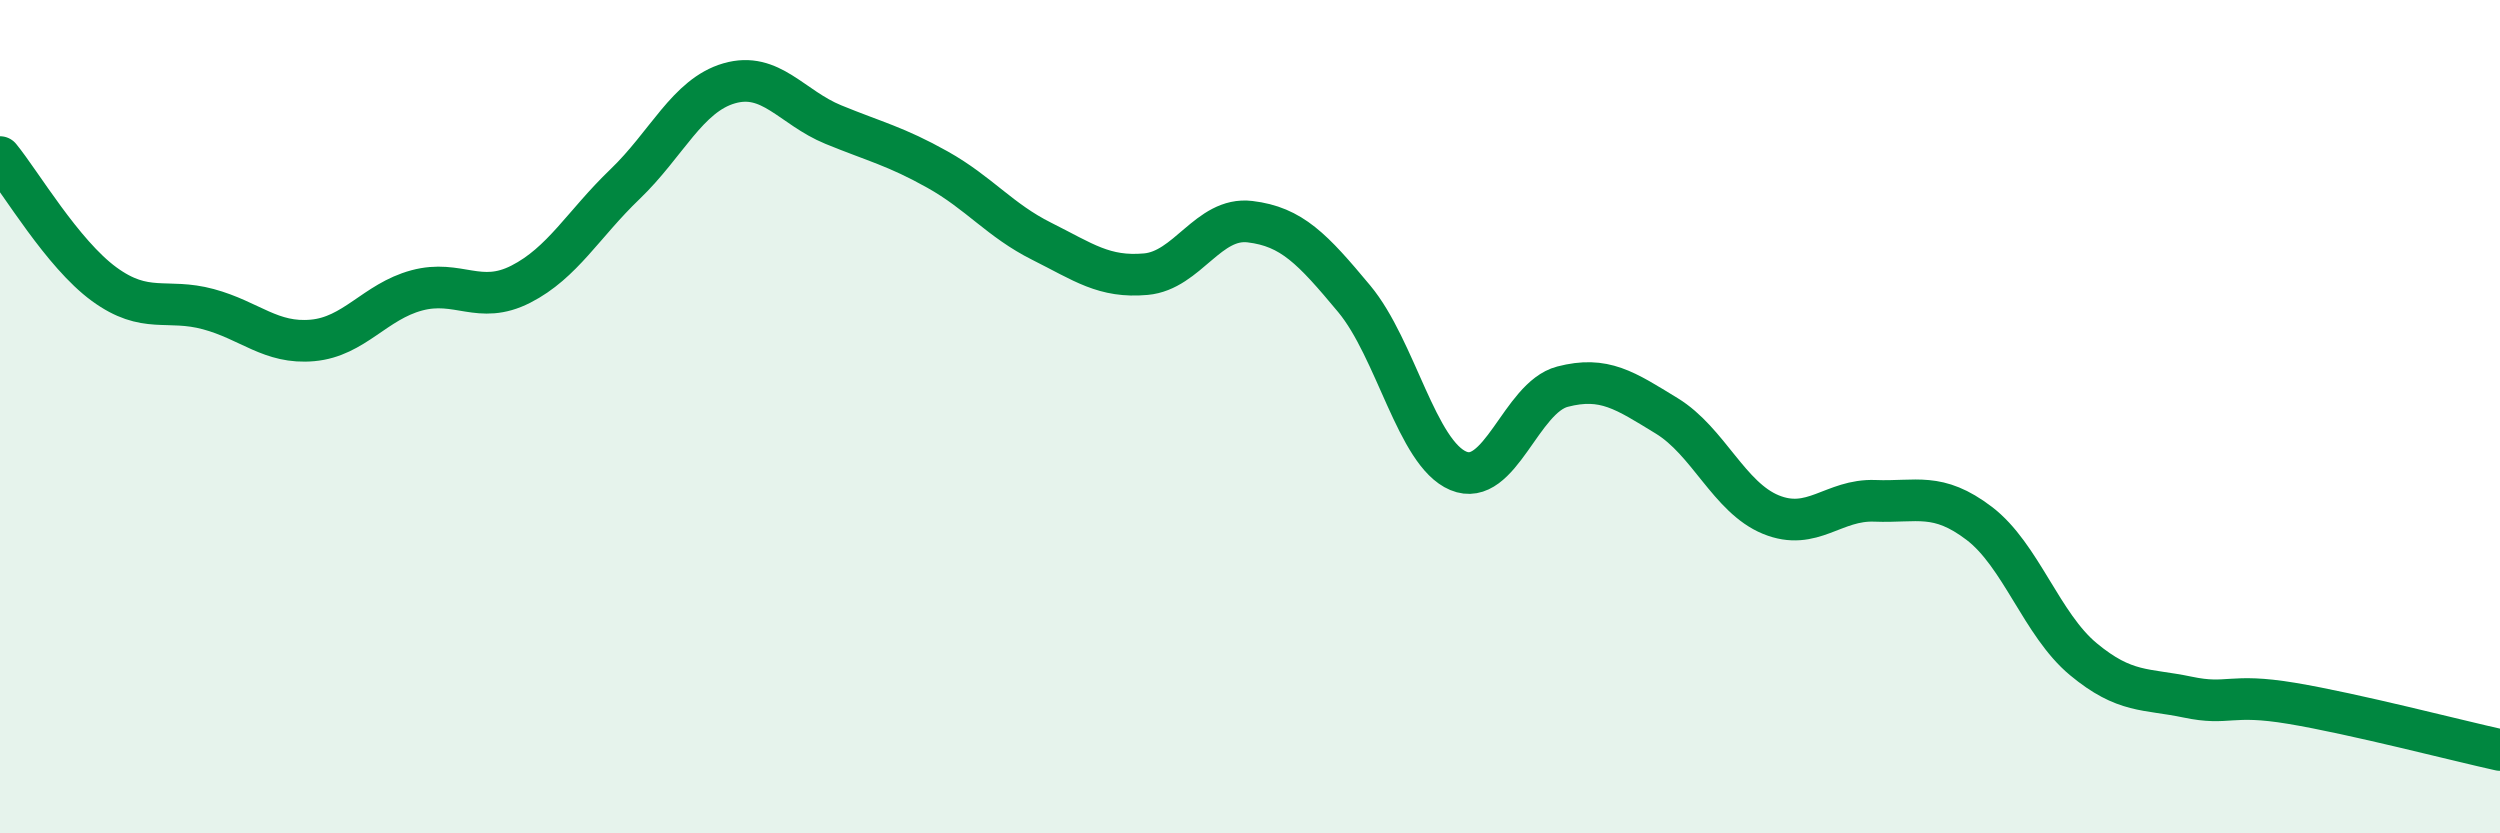
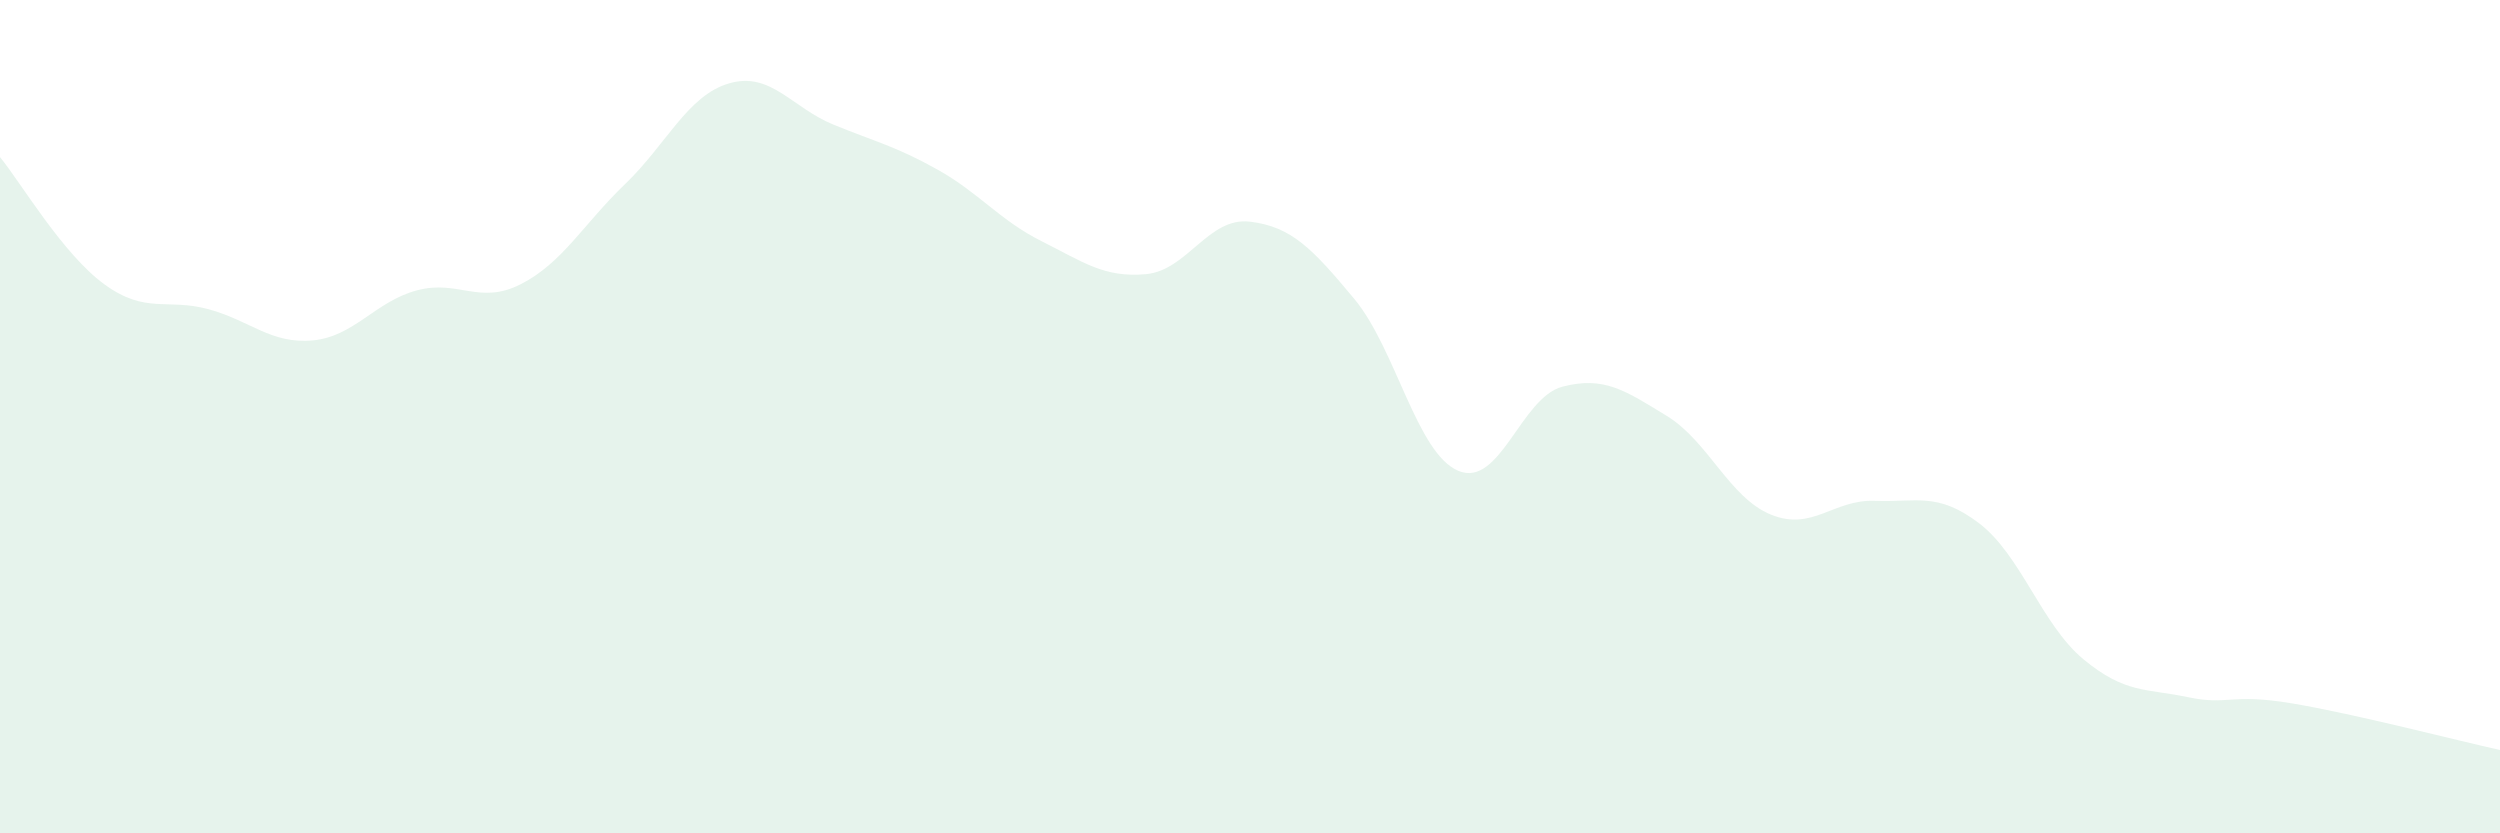
<svg xmlns="http://www.w3.org/2000/svg" width="60" height="20" viewBox="0 0 60 20">
  <path d="M 0,3.77 C 0.5,4.38 1.5,6.09 2.5,6.82 C 3.5,7.55 4,7.15 5,7.42 C 6,7.69 6.5,8.26 7.5,8.17 C 8.5,8.08 9,7.24 10,6.97 C 11,6.7 11.5,7.33 12.5,6.82 C 13.5,6.31 14,5.38 15,4.42 C 16,3.46 16.5,2.29 17.5,2 C 18.5,1.71 19,2.58 20,2.99 C 21,3.4 21.5,3.51 22.5,4.07 C 23.5,4.63 24,5.29 25,5.79 C 26,6.29 26.5,6.67 27.5,6.58 C 28.5,6.49 29,5.2 30,5.32 C 31,5.44 31.5,5.97 32.5,7.17 C 33.5,8.37 34,10.88 35,11.3 C 36,11.72 36.5,9.54 37.5,9.28 C 38.5,9.02 39,9.37 40,9.98 C 41,10.59 41.5,11.94 42.5,12.35 C 43.5,12.76 44,11.98 45,12.02 C 46,12.06 46.5,11.8 47.5,12.56 C 48.5,13.32 49,14.99 50,15.82 C 51,16.65 51.5,16.52 52.5,16.73 C 53.5,16.94 53.5,16.63 55,16.88 C 56.5,17.13 59,17.78 60,18L60 20L0 20Z" fill="#008740" opacity="0.1" stroke-linecap="round" stroke-linejoin="round" />
-   <path d="M 0,3.77 C 0.5,4.38 1.5,6.09 2.5,6.82 C 3.5,7.55 4,7.15 5,7.42 C 6,7.69 6.5,8.26 7.5,8.17 C 8.5,8.08 9,7.24 10,6.97 C 11,6.7 11.5,7.33 12.5,6.82 C 13.5,6.31 14,5.38 15,4.42 C 16,3.46 16.5,2.29 17.5,2 C 18.5,1.71 19,2.58 20,2.99 C 21,3.4 21.5,3.51 22.5,4.07 C 23.5,4.63 24,5.29 25,5.79 C 26,6.29 26.5,6.67 27.5,6.58 C 28.5,6.49 29,5.2 30,5.32 C 31,5.44 31.5,5.97 32.5,7.17 C 33.5,8.37 34,10.88 35,11.3 C 36,11.72 36.5,9.54 37.5,9.28 C 38.5,9.02 39,9.37 40,9.98 C 41,10.59 41.5,11.94 42.5,12.35 C 43.5,12.76 44,11.98 45,12.02 C 46,12.06 46.5,11.8 47.5,12.56 C 48.5,13.32 49,14.99 50,15.82 C 51,16.65 51.5,16.52 52.5,16.73 C 53.5,16.94 53.5,16.63 55,16.88 C 56.5,17.13 59,17.78 60,18" stroke="#008740" stroke-width="1" fill="none" stroke-linecap="round" stroke-linejoin="round" />
</svg>